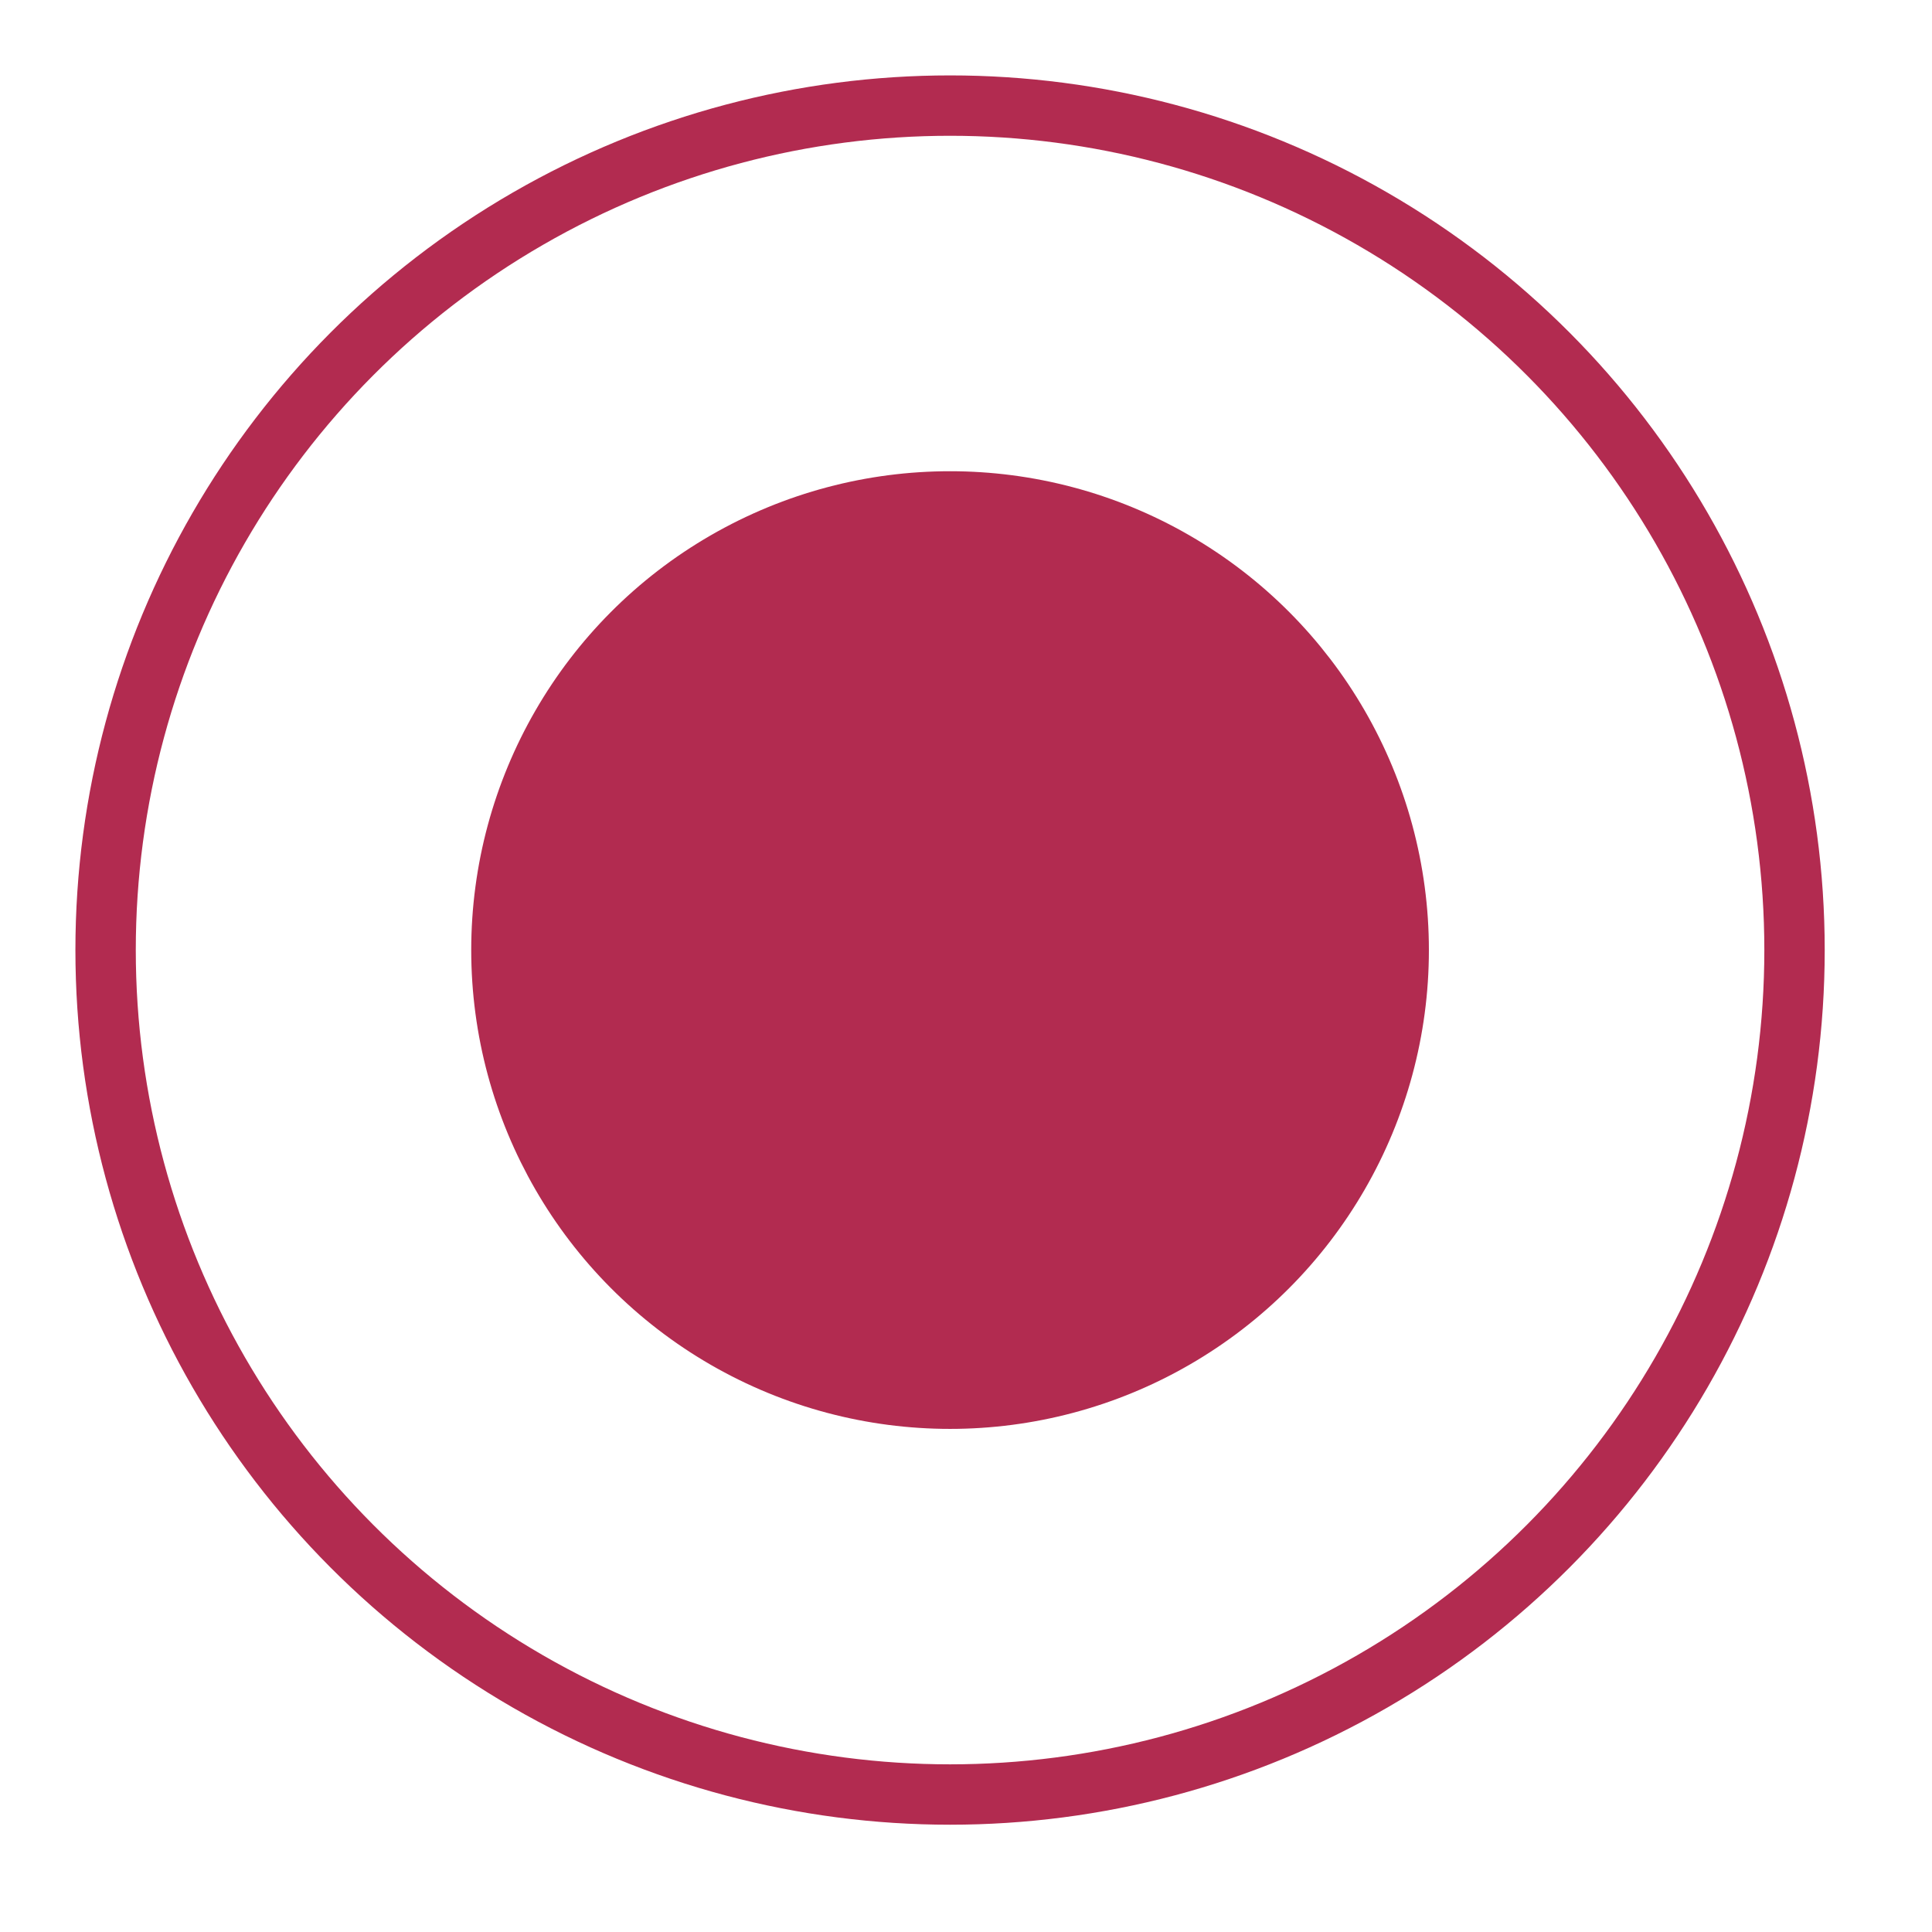
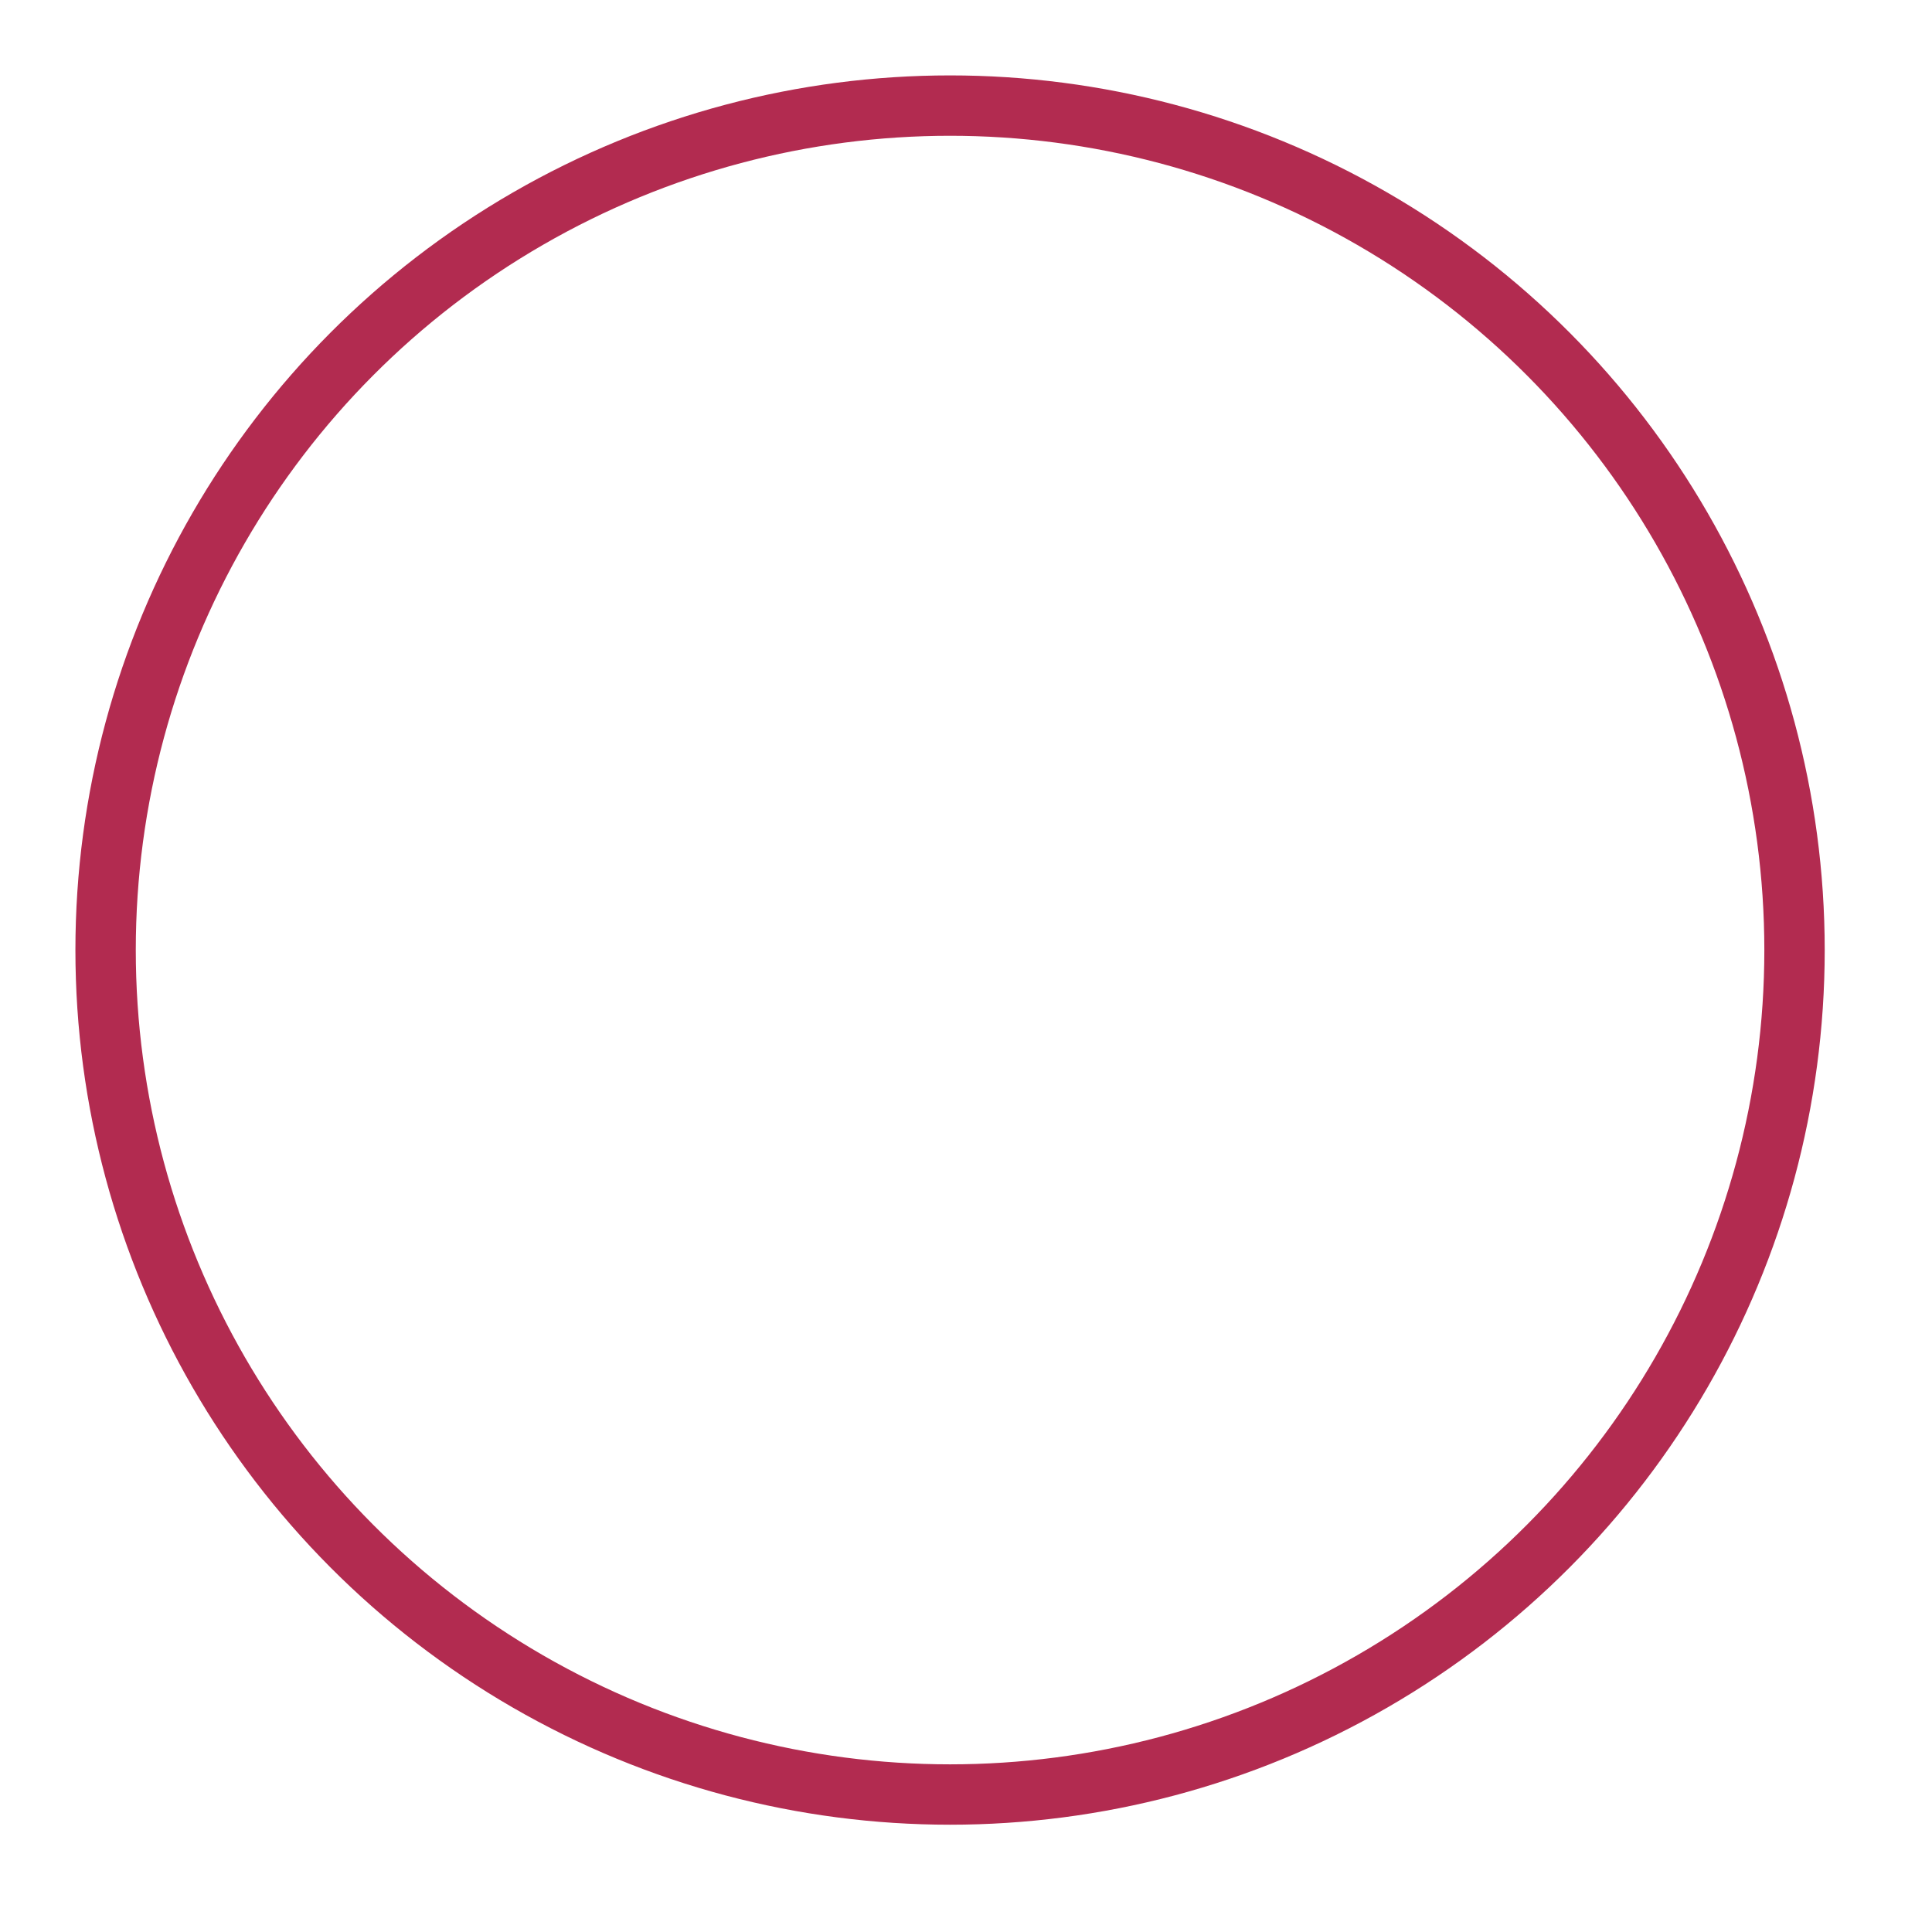
<svg xmlns="http://www.w3.org/2000/svg" width="32" height="32" viewBox="0 0 32 32" fill="none">
  <circle cx="15.736" cy="15.736" r="13.987" stroke="#B22B50" strokeWidth="3.497" />
-   <circle cx="15.736" cy="15.736" r="7.431" fill="#B22B50" stroke="#B22B50" strokeWidth="2.623" />
</svg>